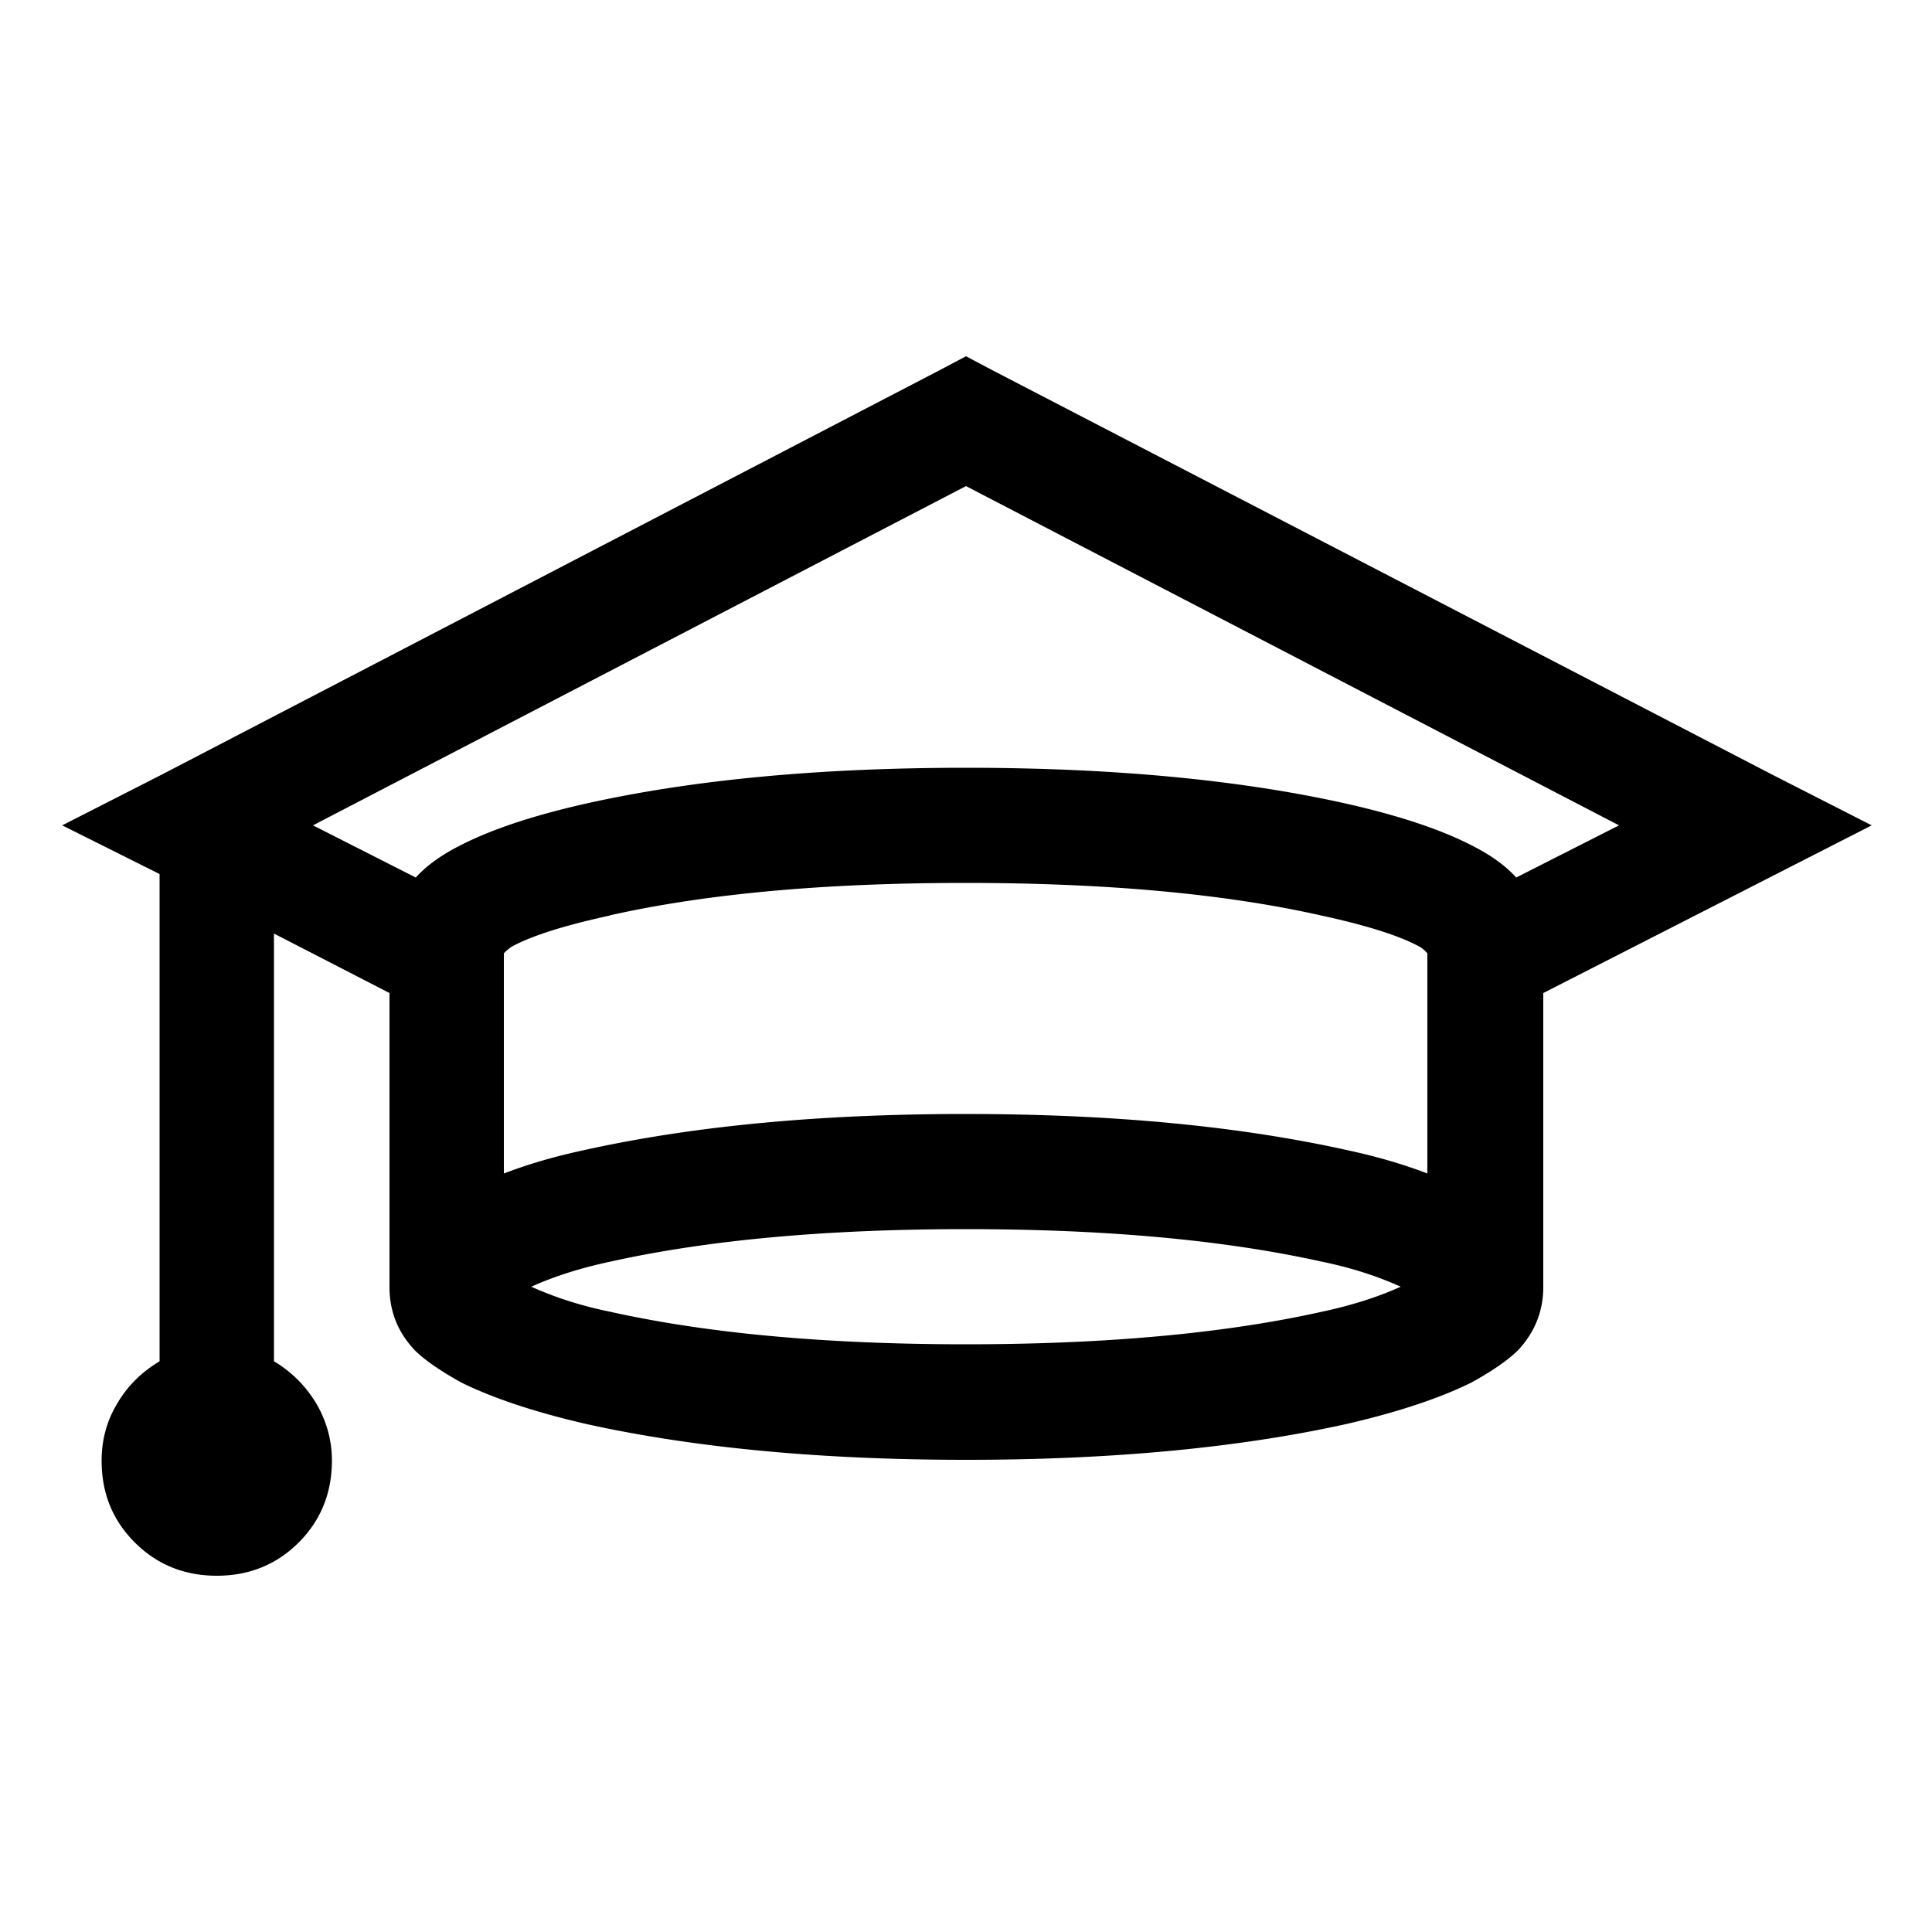
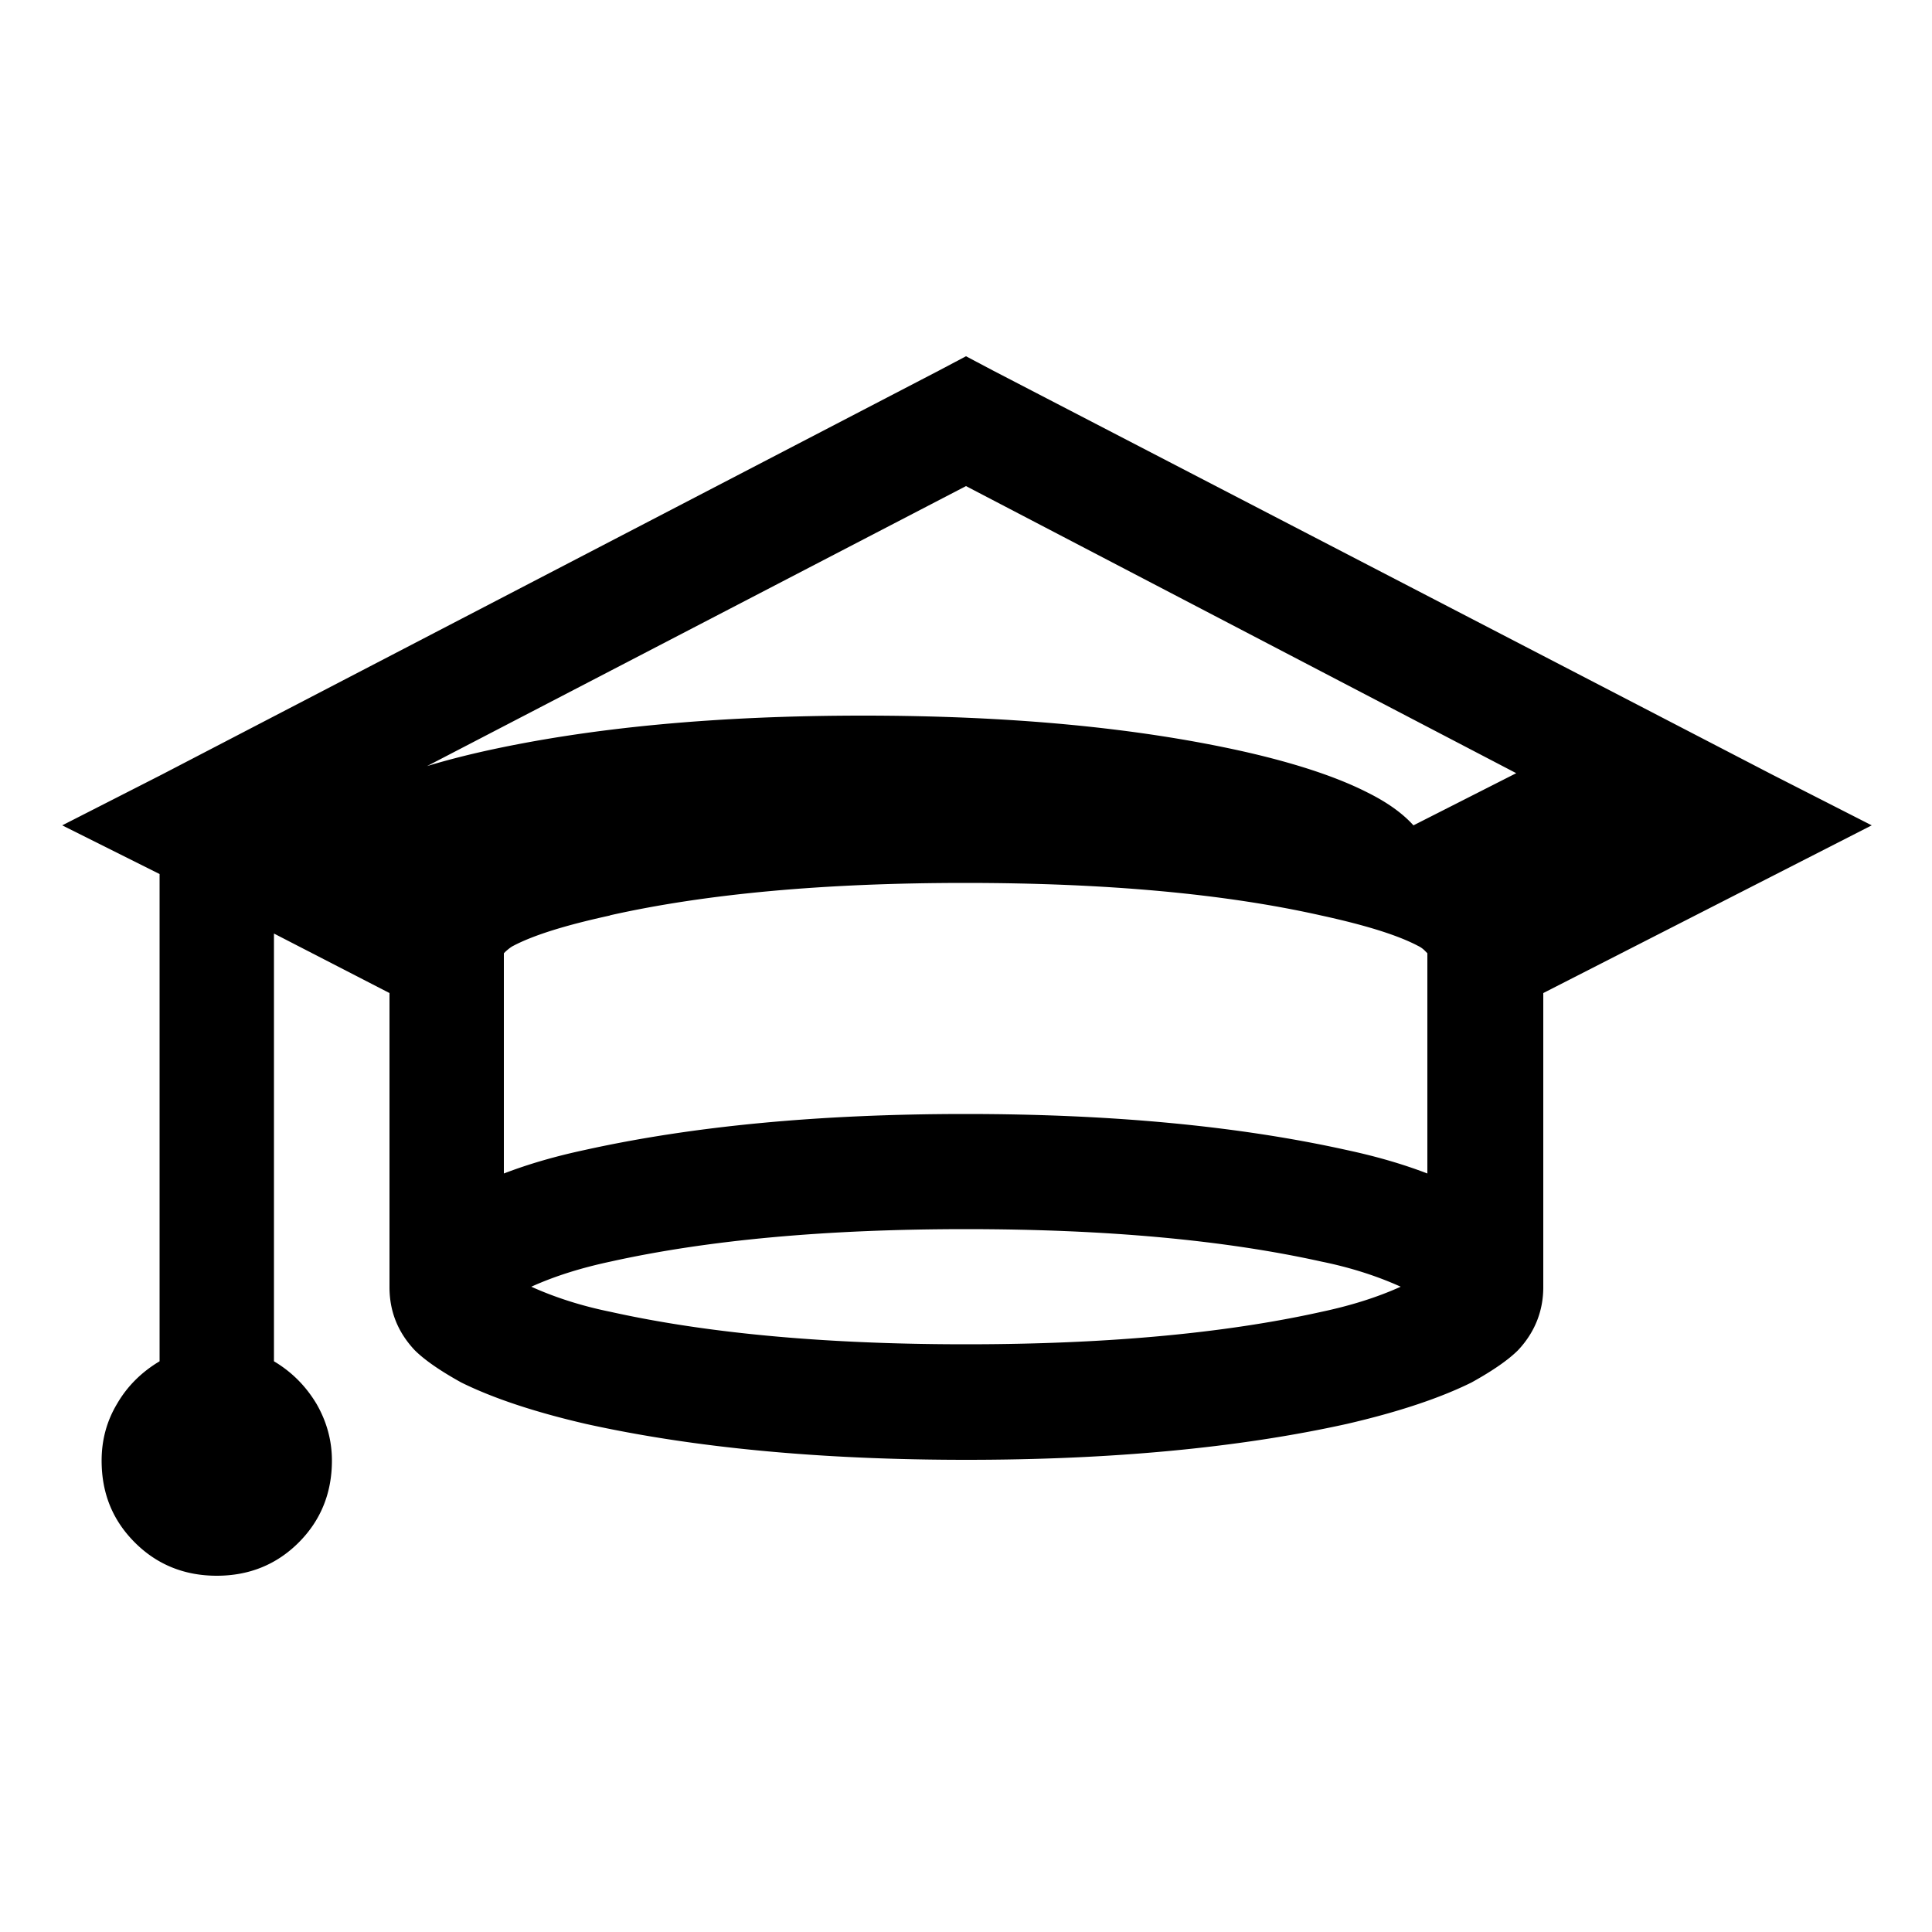
<svg xmlns="http://www.w3.org/2000/svg" viewBox="0 0 50 50">
-   <path d="m25.7 9.59 20.17 10.46 2.57 1.31-8.5 4.34v7.61c0 .62-.22 1.17-.65 1.63-.25.25-.65.53-1.21.84-.81.4-1.88.76-3.22 1.07-2.8.62-6.09.93-9.85.93s-7.05-.31-9.85-.93c-1.34-.31-2.41-.67-3.22-1.07-.56-.31-.96-.59-1.21-.84-.44-.47-.65-1.01-.65-1.63V25.7l-2.99-1.54v11.07c.47.28.83.65 1.1 1.1.26.45.4.94.4 1.47 0 .84-.29 1.55-.86 2.12s-1.28.86-2.12.86-1.55-.29-2.12-.86c-.58-.58-.86-1.28-.86-2.12 0-.53.13-1.02.4-1.47.26-.45.63-.82 1.1-1.1V22.62l-2.52-1.26 2.57-1.31L24.3 9.59l.7-.37.7.37ZM8.1 21.36l2.66 1.35c.28-.31.67-.59 1.17-.84.78-.4 1.85-.76 3.22-1.07 2.77-.62 6.05-.93 9.85-.93s7.08.31 9.85.93c1.37.31 2.44.67 3.22 1.07.5.25.89.53 1.17.84l2.66-1.35L25 12.58 8.1 21.36Zm7.7 2.33c-1.15.25-1.99.51-2.52.79-.06.03-.12.08-.19.14l-.05.05v5.7c.65-.25 1.35-.45 2.1-.61 2.8-.62 6.08-.93 9.85-.93s7.05.31 9.85.93c.75.16 1.45.36 2.1.61v-5.7l-.05-.05a.622.622 0 0 0-.19-.14c-.53-.28-1.37-.54-2.52-.79-2.49-.56-5.56-.84-9.2-.84s-6.71.28-9.2.84Zm0 8.96c-.75.16-1.43.37-2.05.65.62.28 1.31.5 2.05.65 2.52.56 5.59.84 9.2.84s6.68-.28 9.2-.84c.75-.16 1.43-.37 2.05-.65-.62-.28-1.31-.5-2.05-.65-2.52-.56-5.59-.84-9.2-.84s-6.68.28-9.2.84Z" fill="currentColor" />
+   <path d="m25.7 9.59 20.17 10.46 2.57 1.31-8.5 4.34v7.61c0 .62-.22 1.17-.65 1.63-.25.25-.65.53-1.21.84-.81.4-1.88.76-3.22 1.07-2.8.62-6.09.93-9.85.93s-7.05-.31-9.85-.93c-1.34-.31-2.41-.67-3.22-1.07-.56-.31-.96-.59-1.21-.84-.44-.47-.65-1.01-.65-1.63V25.7l-2.99-1.54v11.07c.47.28.83.65 1.1 1.1.26.45.4.94.4 1.47 0 .84-.29 1.55-.86 2.12s-1.28.86-2.12.86-1.55-.29-2.12-.86c-.58-.58-.86-1.28-.86-2.12 0-.53.13-1.02.4-1.47.26-.45.63-.82 1.1-1.1V22.62l-2.52-1.26 2.57-1.31L24.3 9.59l.7-.37.7.37ZM8.1 21.36c.28-.31.67-.59 1.17-.84.78-.4 1.85-.76 3.22-1.07 2.77-.62 6.05-.93 9.85-.93s7.08.31 9.85.93c1.37.31 2.44.67 3.22 1.07.5.25.89.53 1.17.84l2.66-1.35L25 12.58 8.1 21.36Zm7.7 2.33c-1.15.25-1.99.51-2.52.79-.06.03-.12.08-.19.14l-.05.05v5.7c.65-.25 1.35-.45 2.1-.61 2.8-.62 6.08-.93 9.85-.93s7.05.31 9.85.93c.75.16 1.45.36 2.1.61v-5.7l-.05-.05a.622.622 0 0 0-.19-.14c-.53-.28-1.37-.54-2.52-.79-2.49-.56-5.56-.84-9.2-.84s-6.71.28-9.2.84Zm0 8.96c-.75.16-1.43.37-2.05.65.62.28 1.31.5 2.05.65 2.52.56 5.59.84 9.2.84s6.68-.28 9.2-.84c.75-.16 1.43-.37 2.05-.65-.62-.28-1.31-.5-2.05-.65-2.52-.56-5.59-.84-9.2-.84s-6.68.28-9.2.84Z" fill="currentColor" />
</svg>